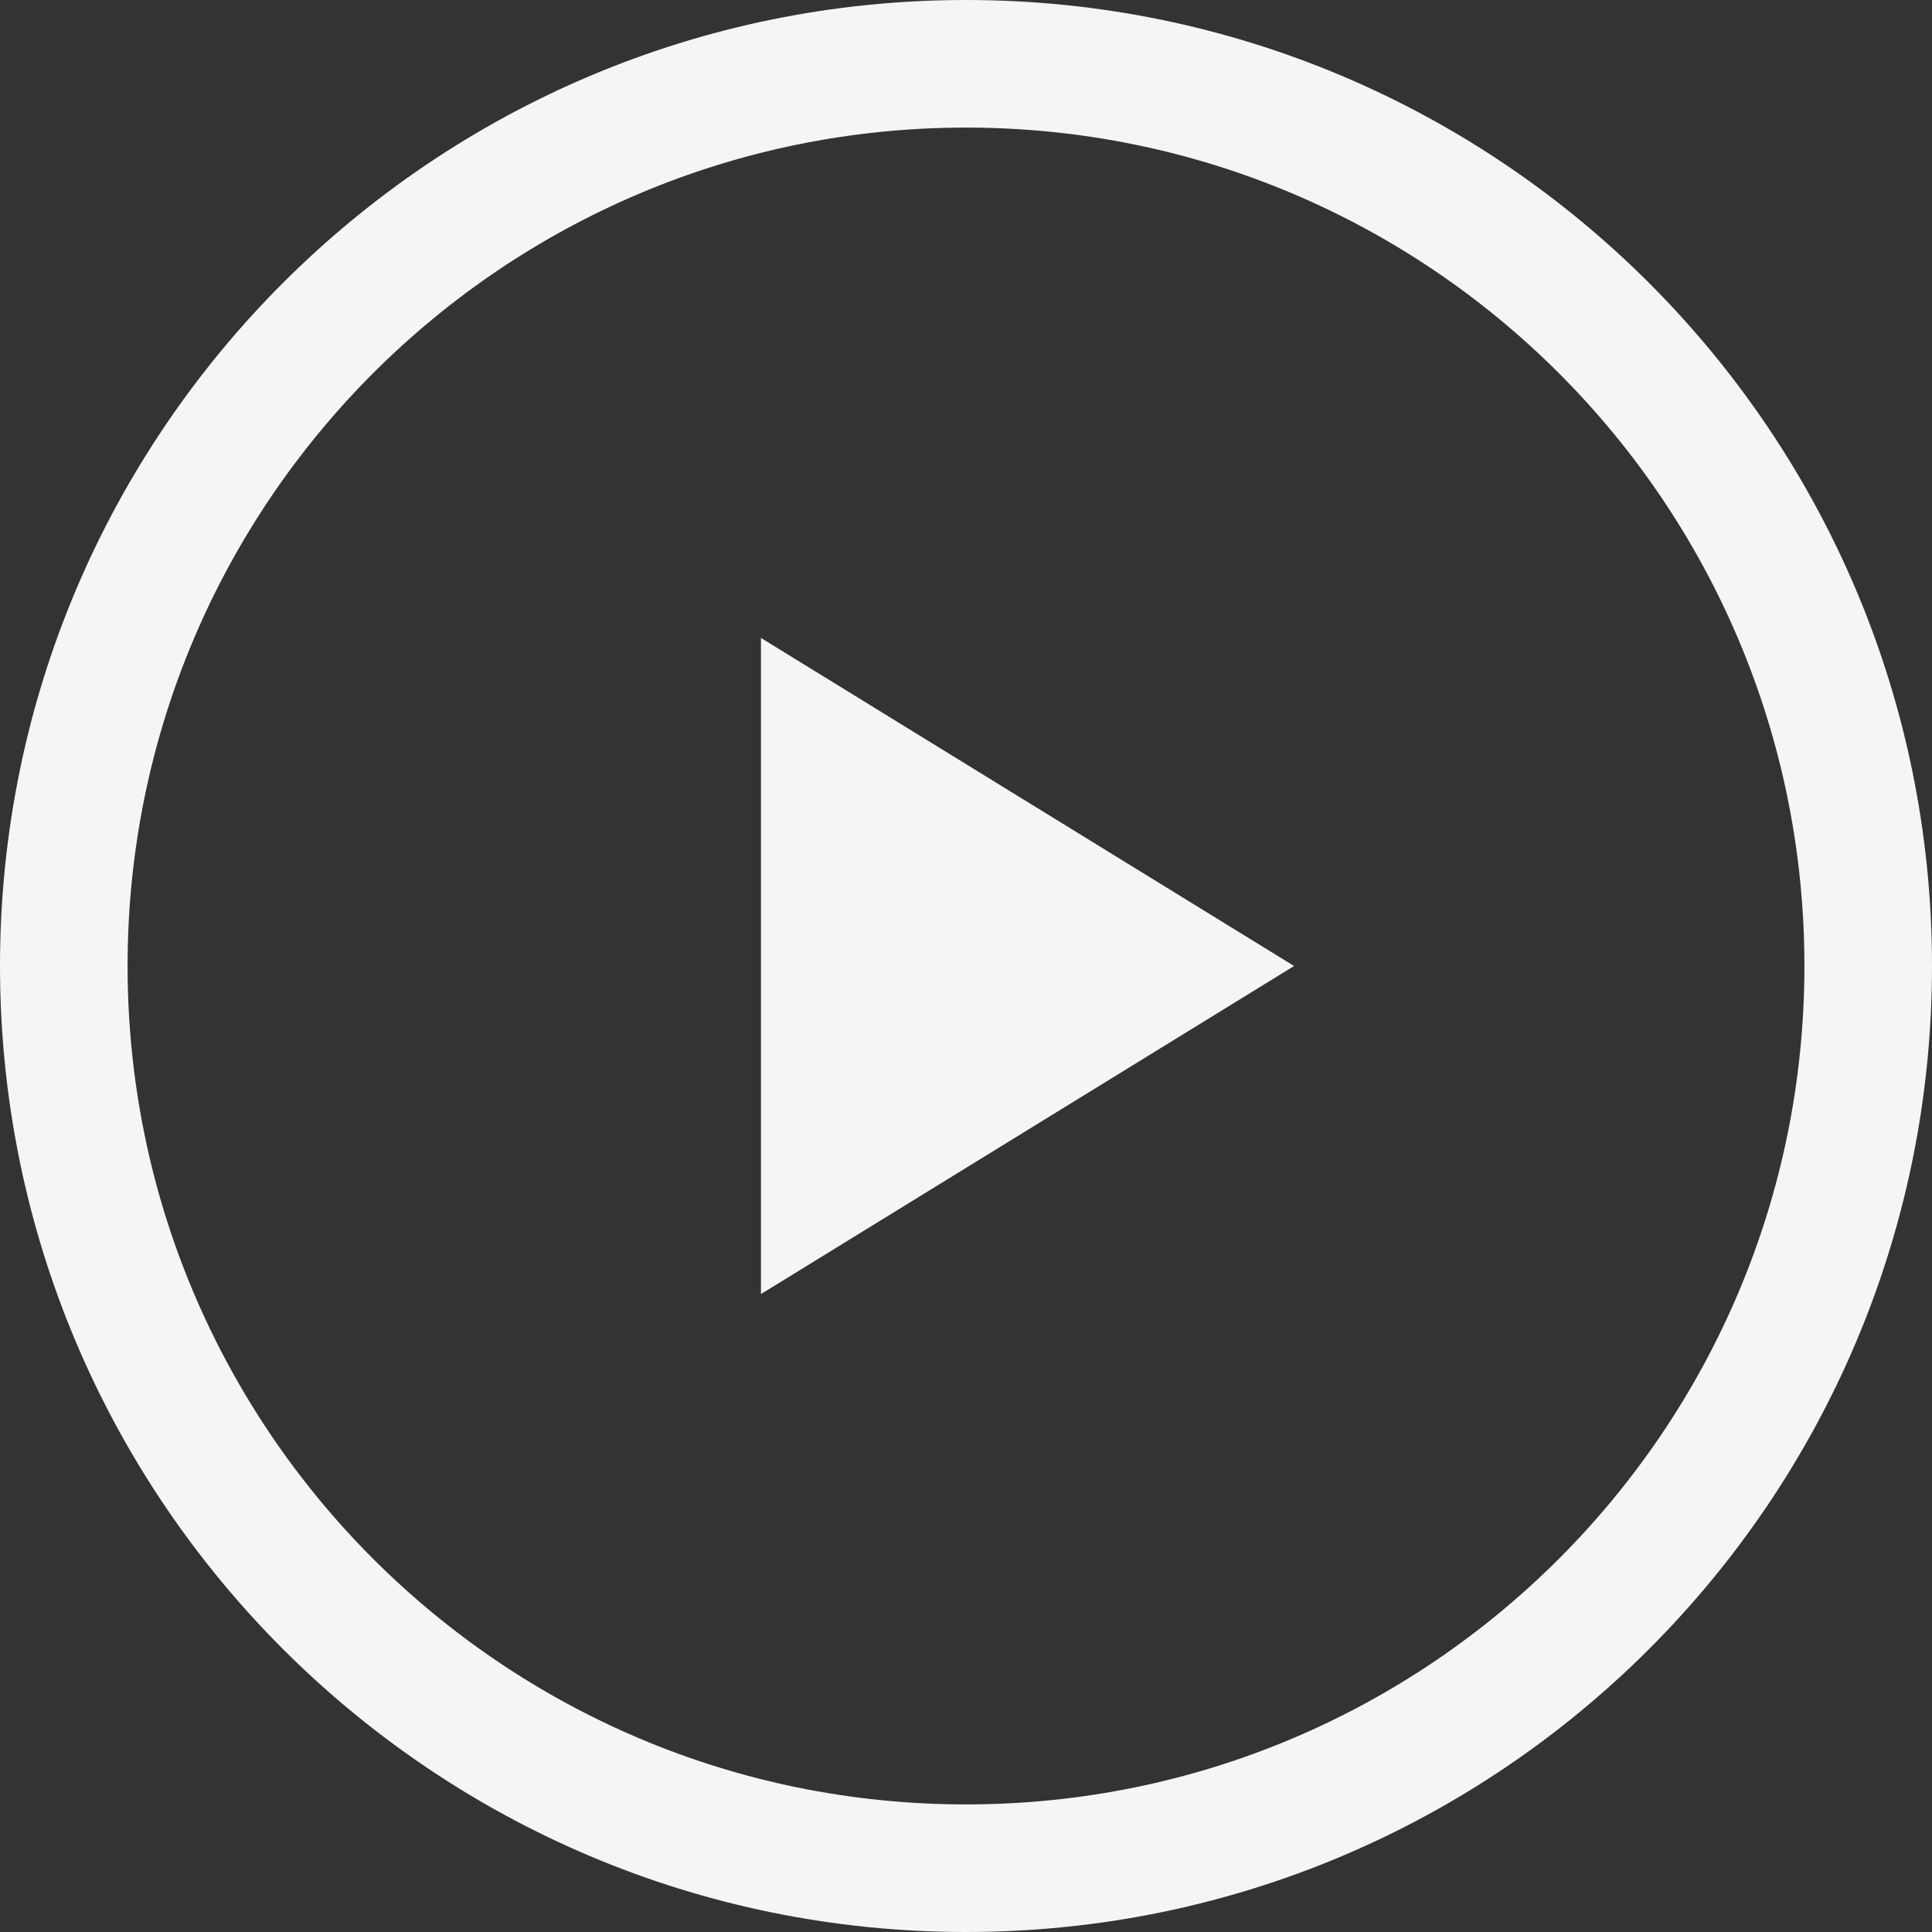
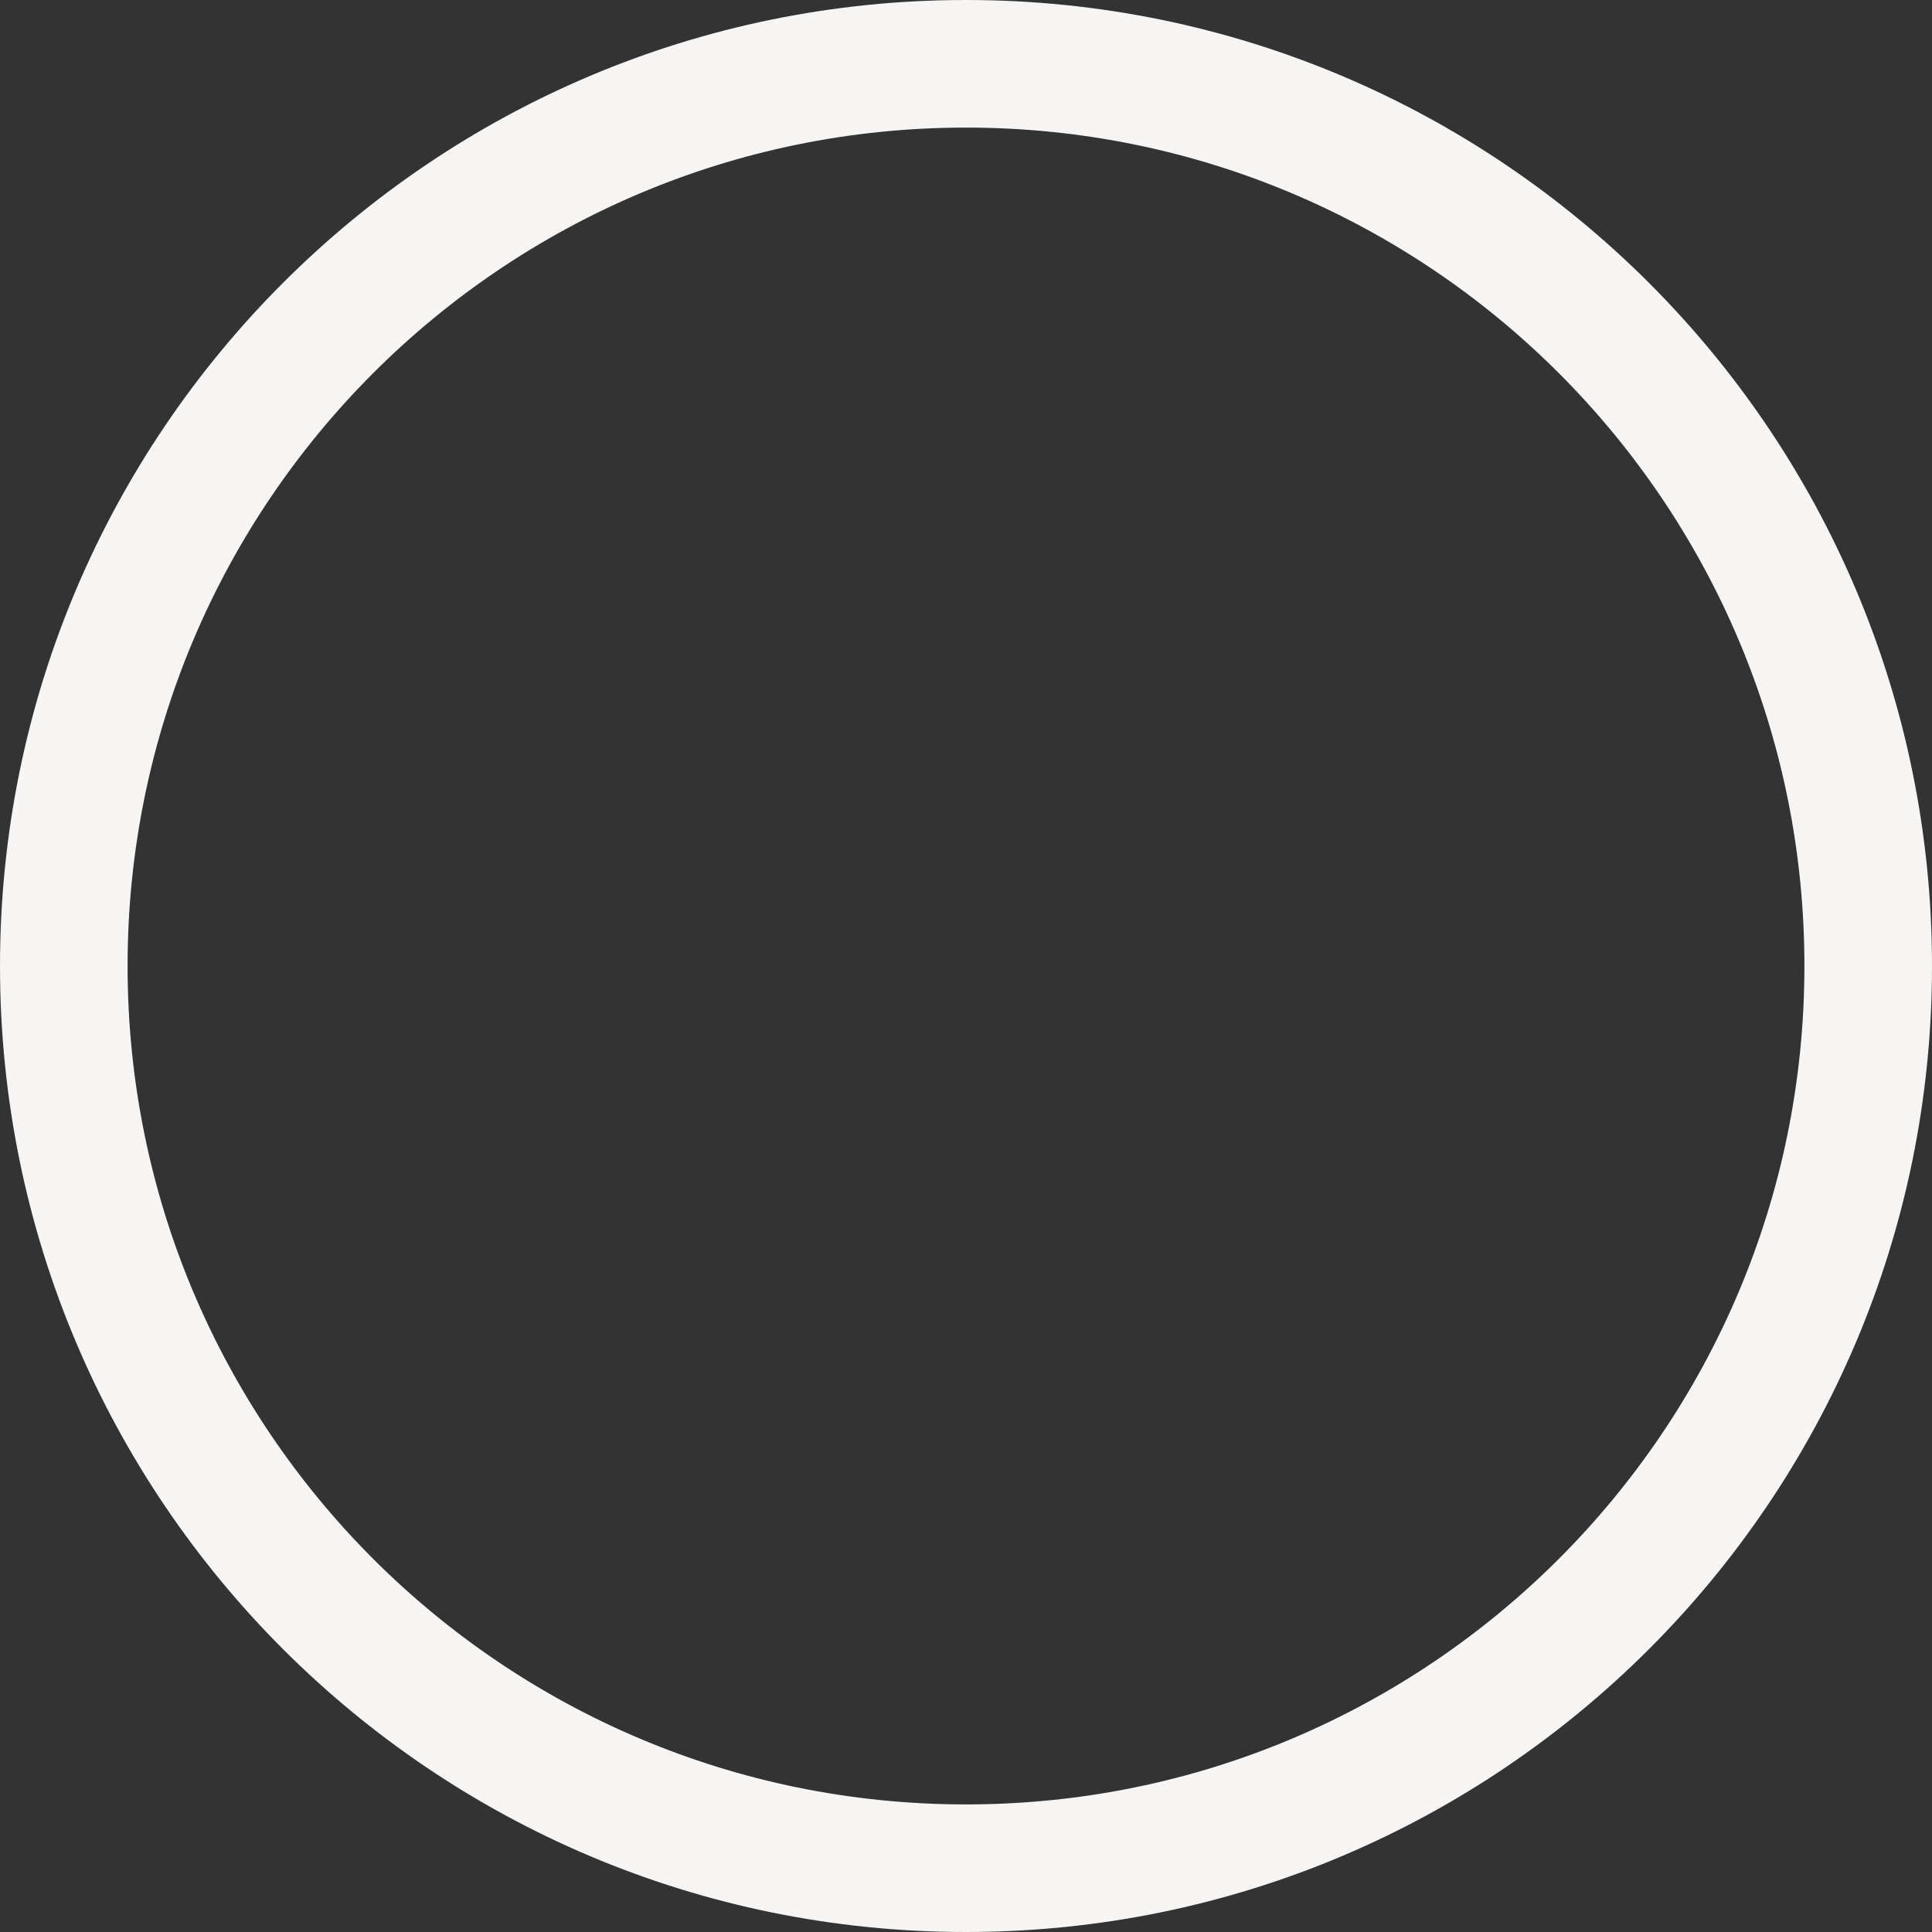
<svg xmlns="http://www.w3.org/2000/svg" width="106" height="106" viewBox="0 0 106 106" fill="none">
  <rect x="0" y="0" width="106" height="106" fill="#333333" stroke="none" />
-   <path d="M71 53L41.75 71V35L71 53Z" fill="#F6F5F3" />
  <path fill-rule="evenodd" clip-rule="evenodd" d="M53 99C78.405 99 99 78.405 99 53C99 27.595 78.405 7 53 7C27.595 7 7 27.595 7 53C7 78.405 27.595 99 53 99ZM53 106C82.271 106 106 82.271 106 53C106 23.729 82.271 0 53 0C23.729 0 0 23.729 0 53C0 82.271 23.729 106 53 106Z" fill="#F6F5F3" />
</svg>